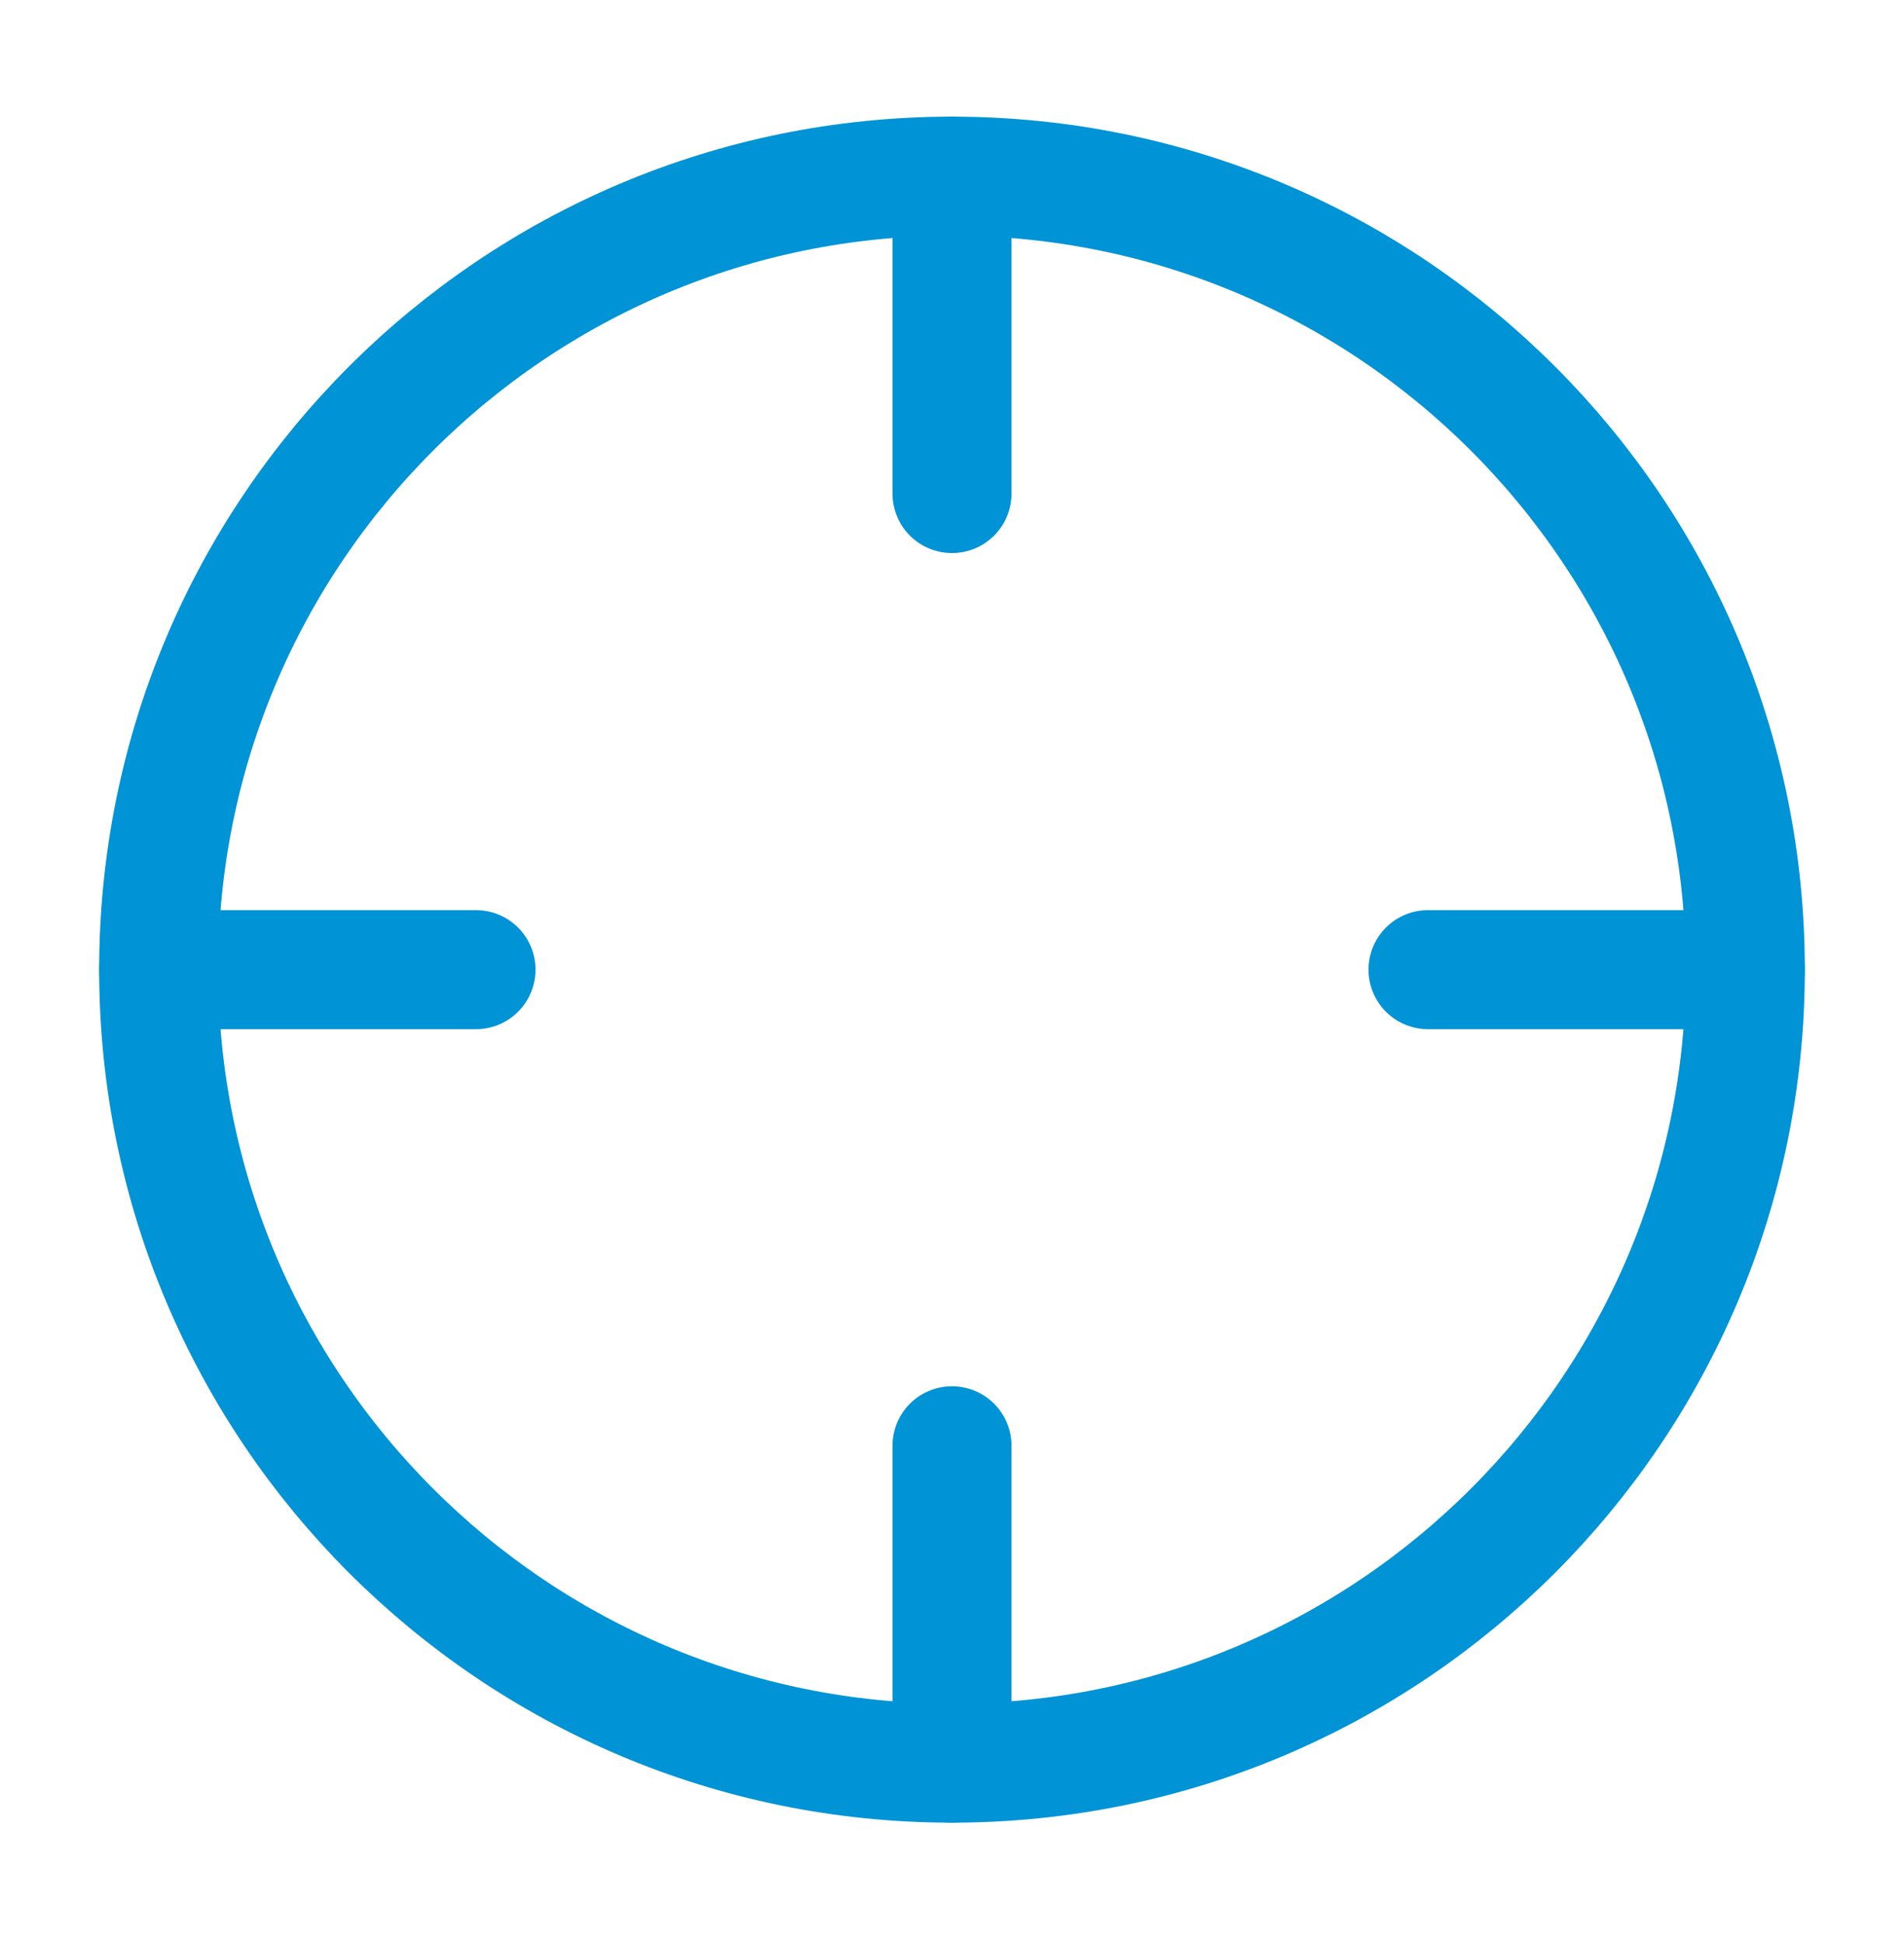
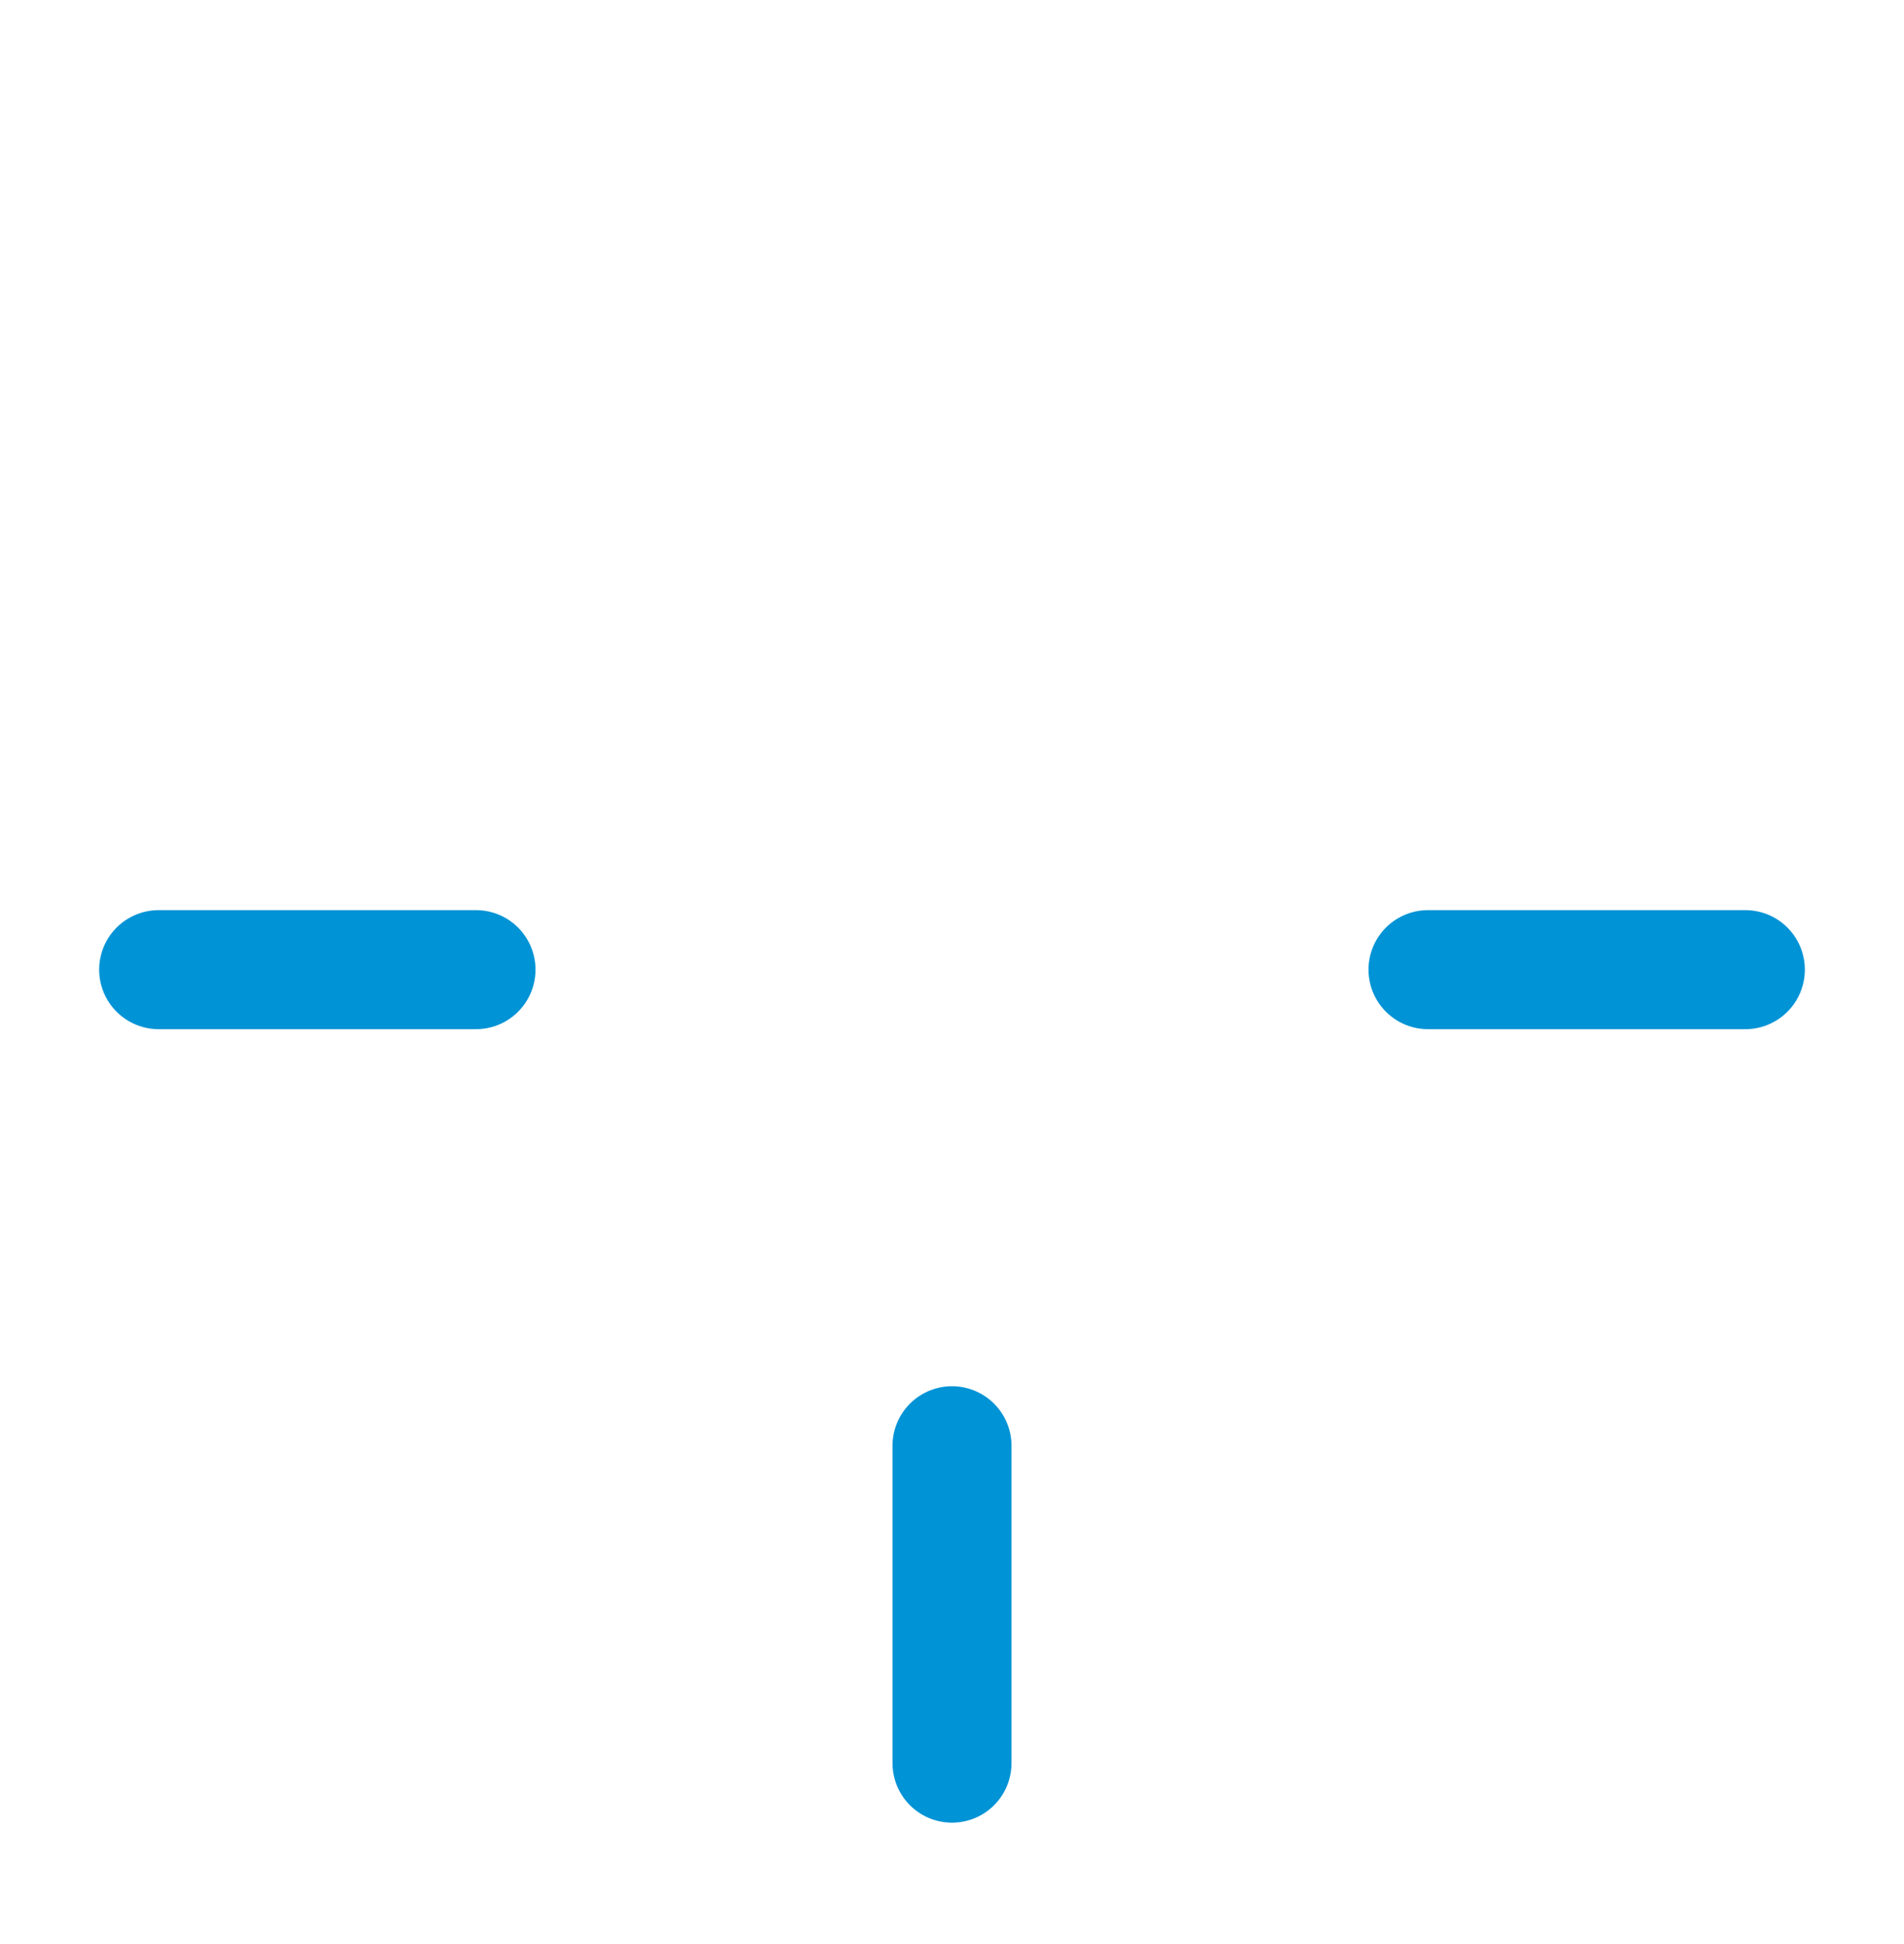
<svg xmlns="http://www.w3.org/2000/svg" width="48" height="49" viewBox="0 0 48 49" fill="none">
-   <path d="M24 44.44C35.046 44.44 44 35.486 44 24.44C44 13.395 35.046 4.44 24 4.44C12.954 4.44 4 13.395 4 24.44C4 35.486 12.954 44.44 24 44.44Z" stroke="#0093D6" stroke-width="3" stroke-linecap="round" stroke-linejoin="round" />
  <path d="M44 24.44H36" stroke="#0093D6" stroke-width="3" stroke-linecap="round" stroke-linejoin="round" />
  <path d="M12 24.44H4" stroke="#0093D6" stroke-width="3" stroke-linecap="round" stroke-linejoin="round" />
-   <path d="M24 12.44V4.44" stroke="#0093D6" stroke-width="3" stroke-linecap="round" stroke-linejoin="round" />
  <path d="M24 44.44V36.44" stroke="#0093D6" stroke-width="3" stroke-linecap="round" stroke-linejoin="round" />
</svg>